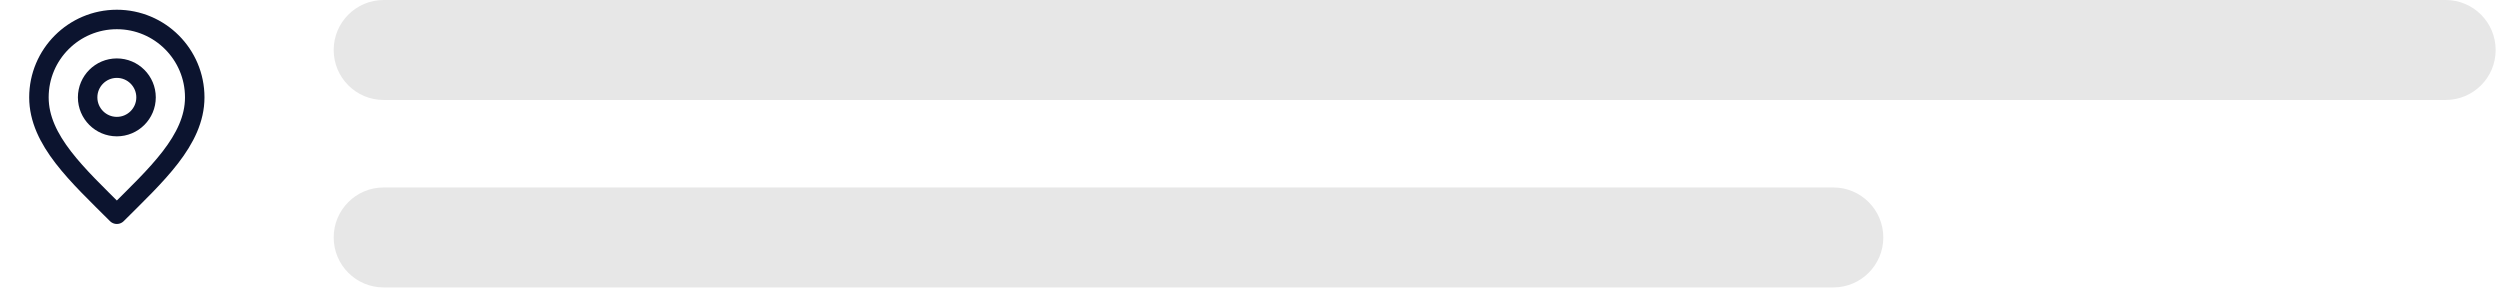
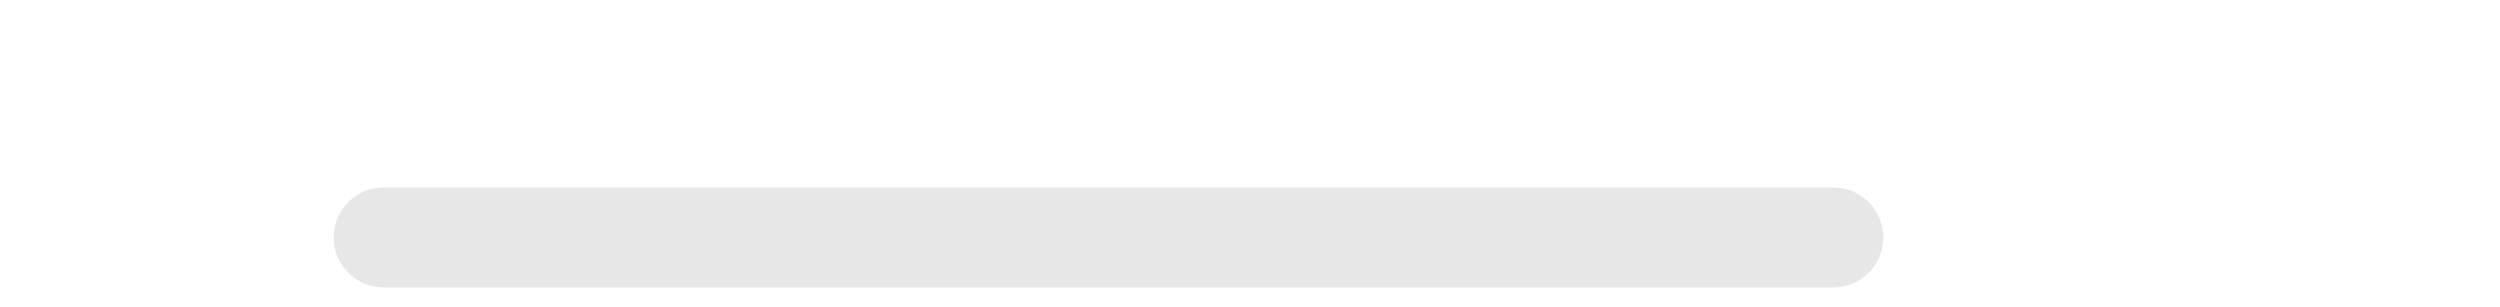
<svg xmlns="http://www.w3.org/2000/svg" fill="none" height="100%" overflow="visible" preserveAspectRatio="none" style="display: block;" viewBox="0 0 114 14" width="100%">
  <g id="Frame 401">
    <g clip-path="url(#clip0_0_13554)" id="marker-pin-01">
      <g id="Icon">
-         <path d="M5.328 5.773C6.063 5.773 6.66 5.176 6.66 4.44C6.66 3.705 6.063 3.108 5.328 3.108C4.592 3.108 3.996 3.705 3.996 4.44C3.996 5.176 4.592 5.773 5.328 5.773Z" stroke="#0C142F" stroke-linecap="round" stroke-linejoin="round" stroke-width="0.888" />
-         <path d="M5.328 9.769C7.104 7.993 8.88 6.402 8.88 4.44C8.88 2.479 7.29 0.888 5.328 0.888C3.366 0.888 1.775 2.479 1.775 4.44C1.775 6.402 3.552 7.993 5.328 9.769Z" stroke="#0C142F" stroke-linecap="round" stroke-linejoin="round" stroke-width="0.888" />
-       </g>
+         </g>
    </g>
    <g id="Frame 427319847">
-       <path d="M15.216 2.28C15.216 1.021 16.236 0 17.495 0H111.523C112.782 0 113.802 1.021 113.802 2.28V2.28C113.802 3.539 112.782 4.559 111.523 4.559H17.495C16.236 4.559 15.216 3.539 15.216 2.28V2.28Z" fill="#E7E7E7" id="Rectangle 3730" />
      <path d="M15.216 10.828C15.216 9.569 16.236 8.548 17.495 8.548H83.599C84.858 8.548 85.879 9.569 85.879 10.828V10.828C85.879 12.086 84.858 13.107 83.599 13.107H17.495C16.236 13.107 15.216 12.086 15.216 10.828V10.828Z" fill="#E7E7E7" id="Rectangle 3731" />
    </g>
  </g>
  <defs>
    <clipPath id="clip0_0_13554">
      <rect fill="white" height="10.657" width="10.657" />
    </clipPath>
  </defs>
</svg>